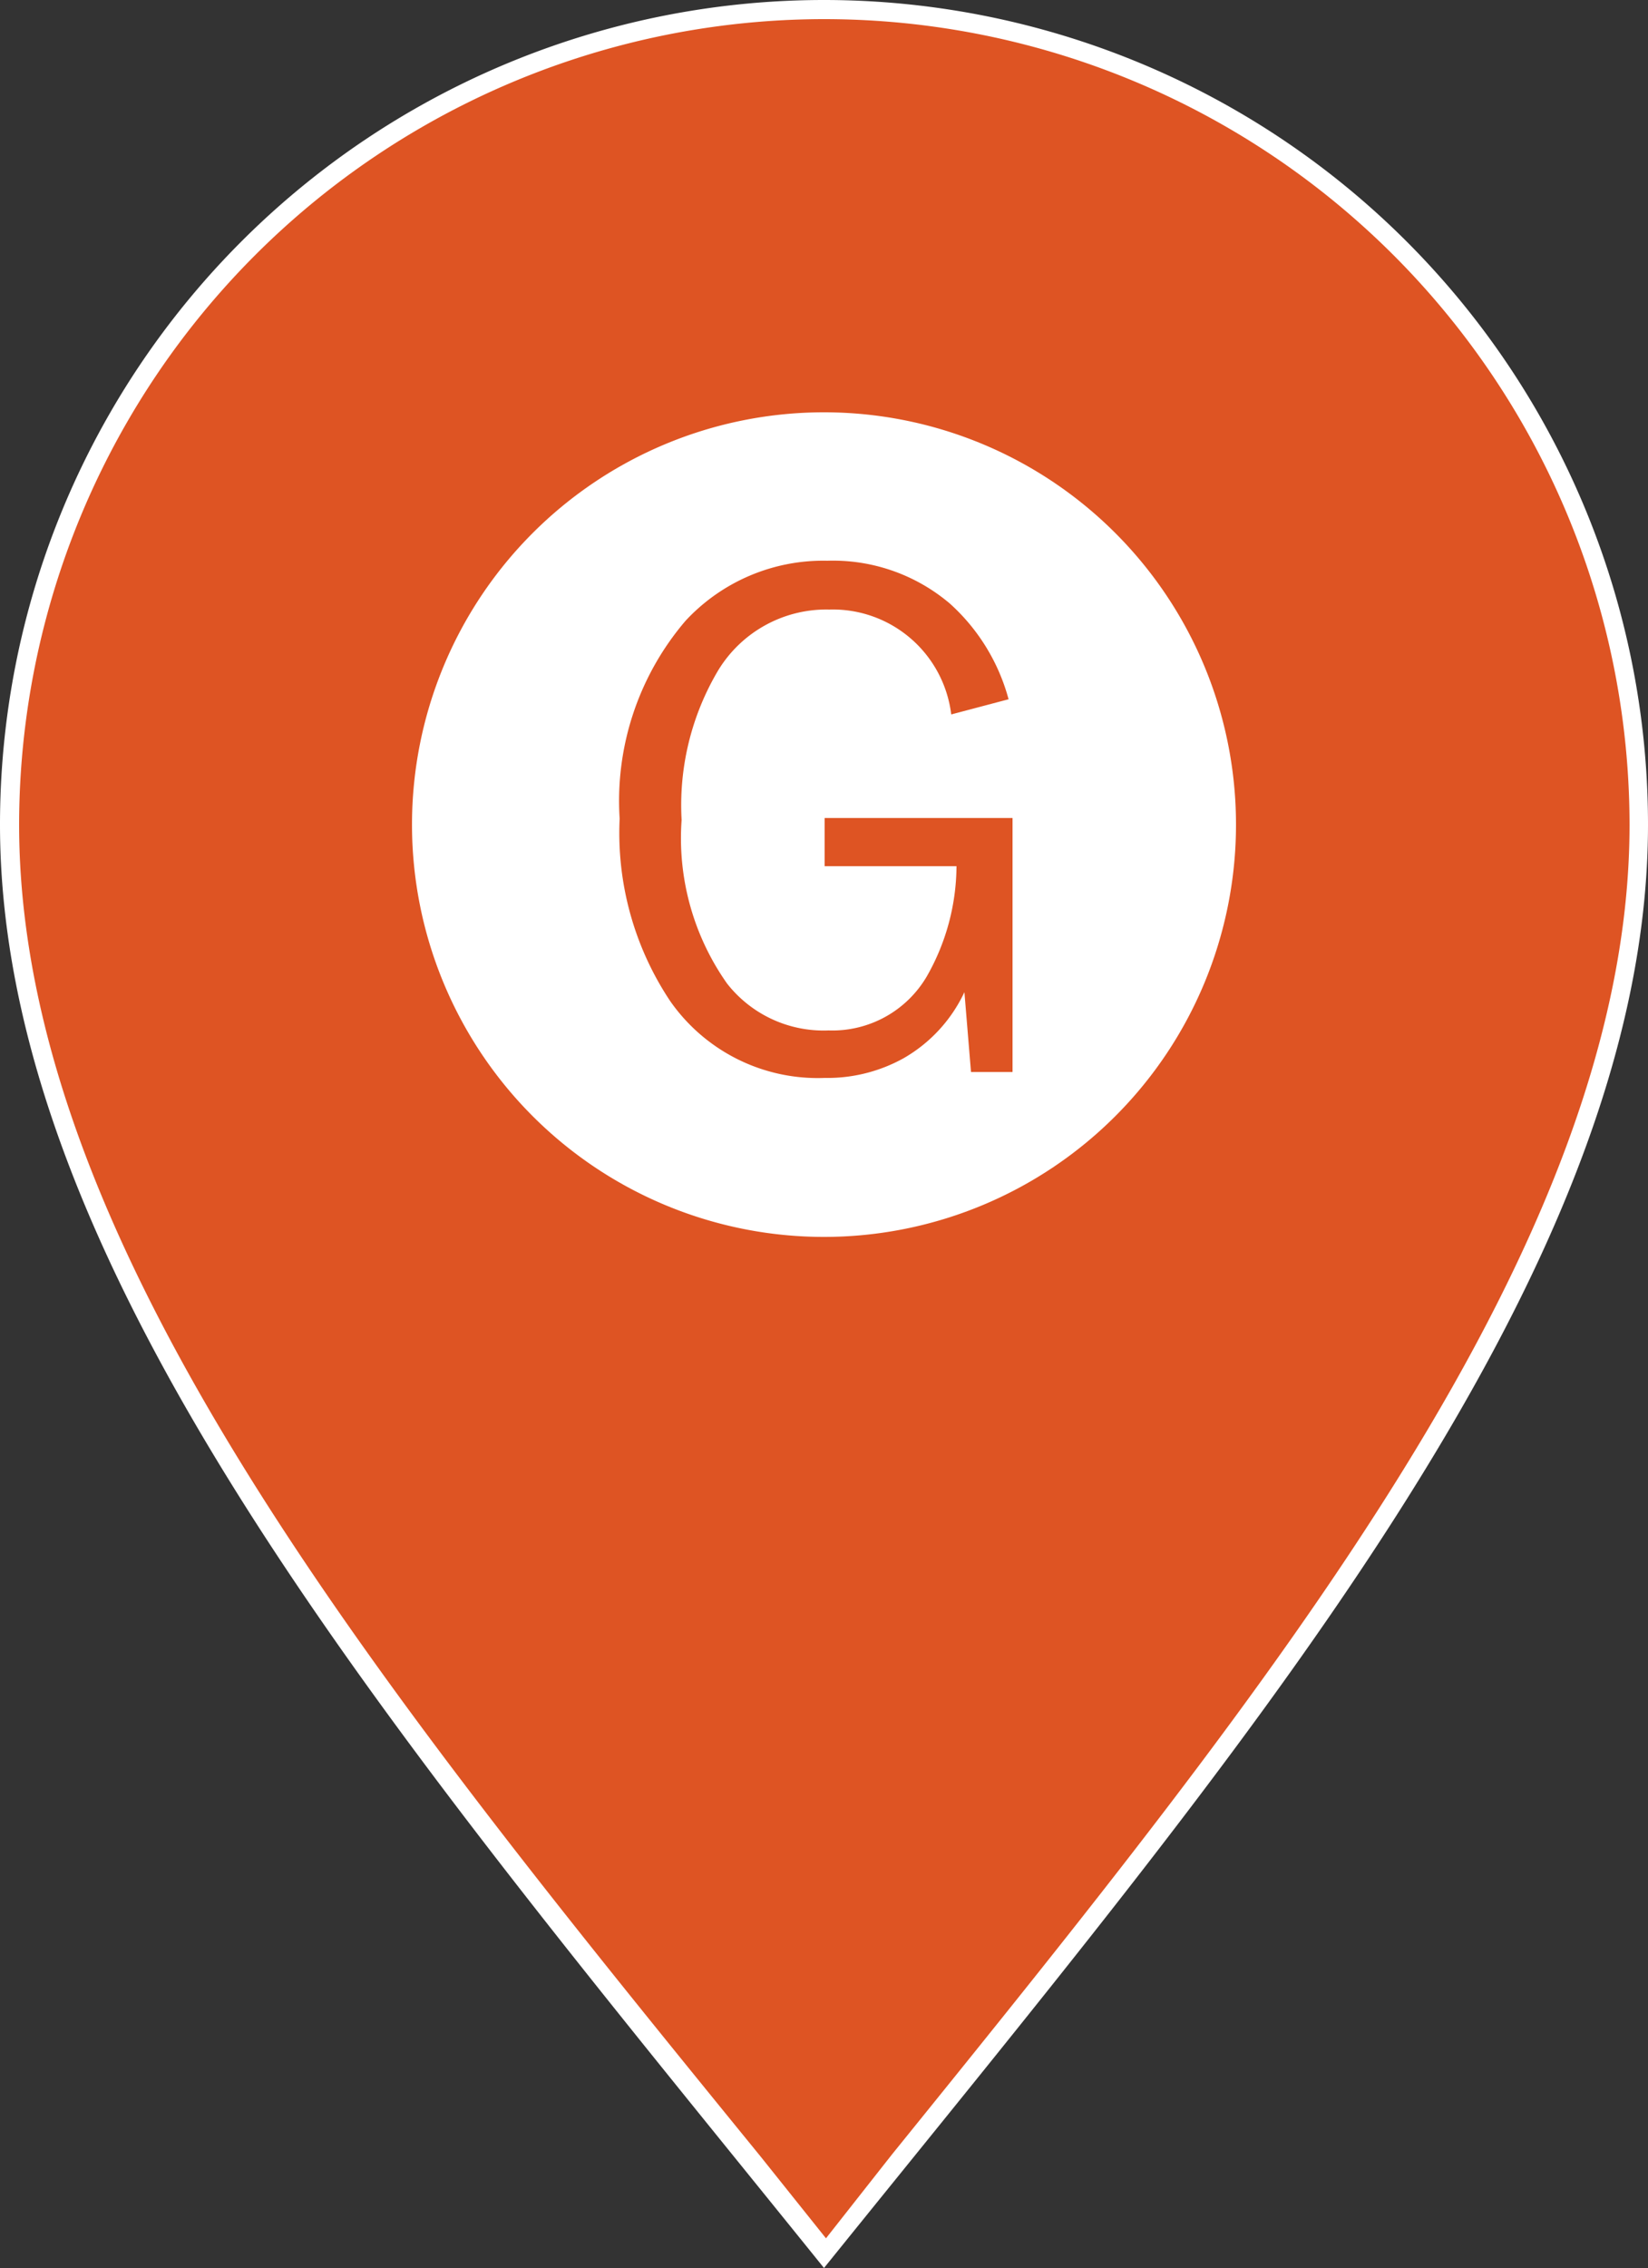
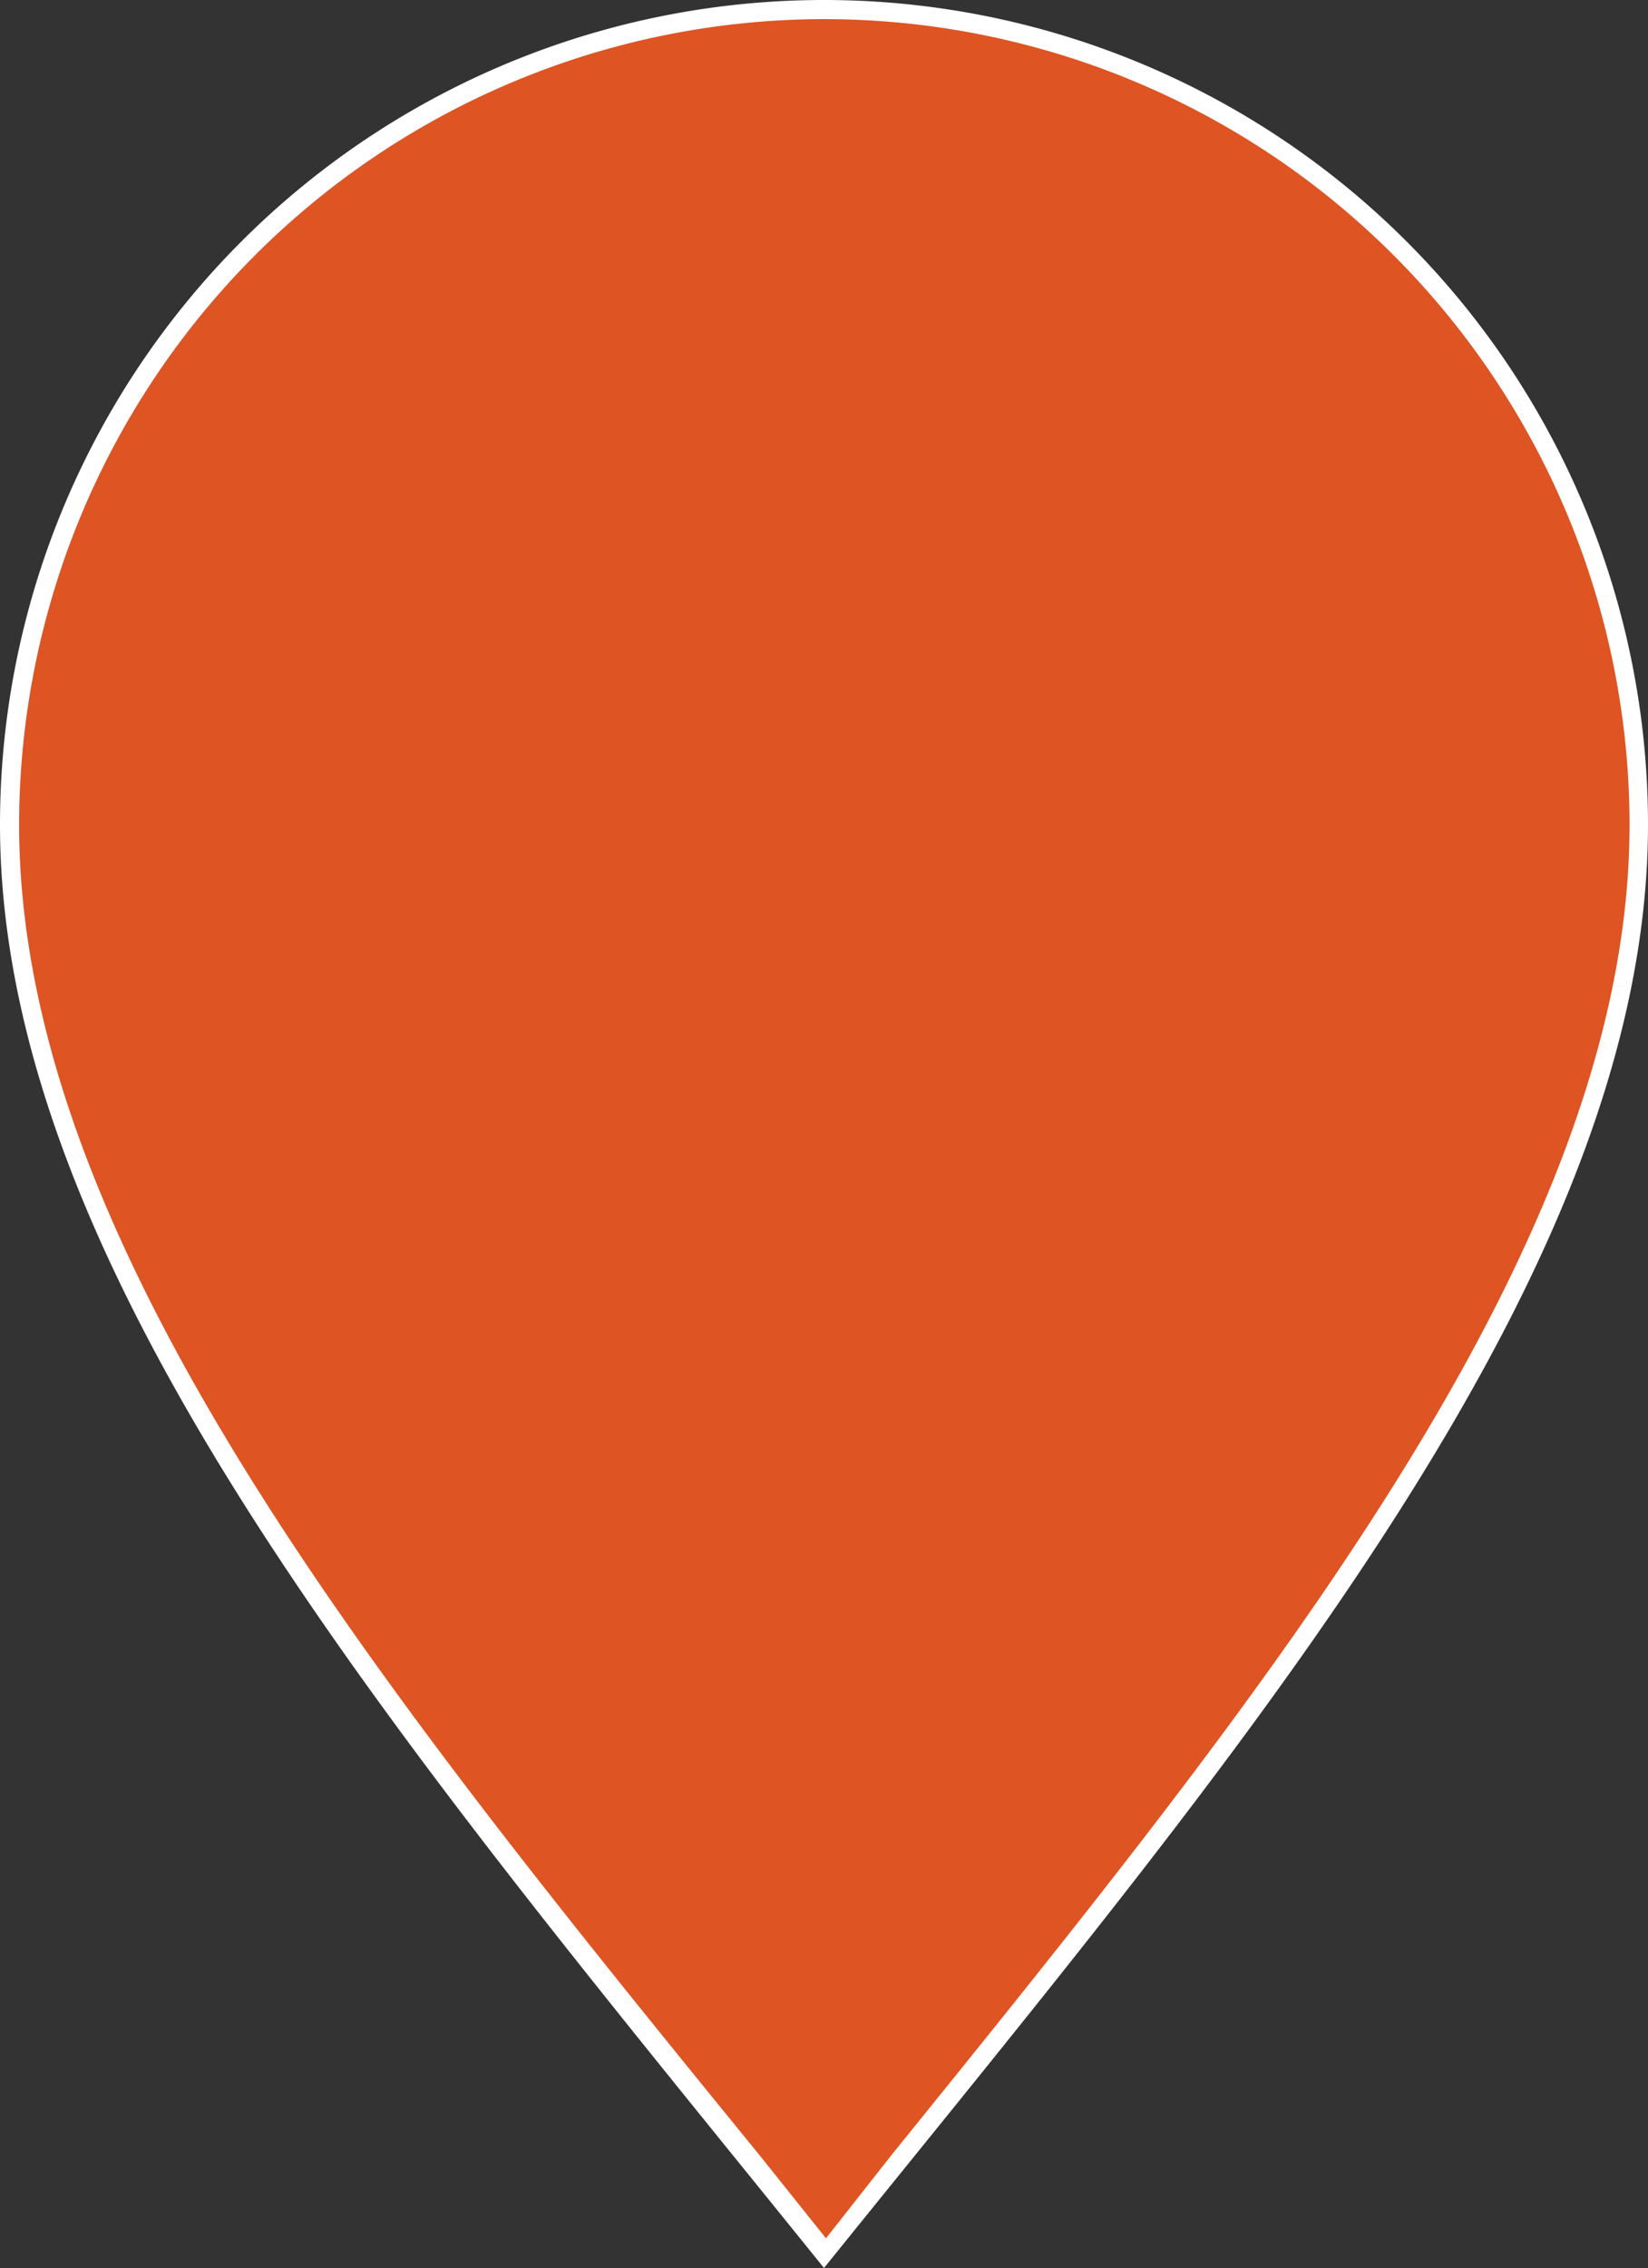
<svg xmlns="http://www.w3.org/2000/svg" viewBox="0 0 25 34.38">
  <rect x="0" y="0" width="25" height="34.38" fill="#333333" stroke="none" />
  <defs>
    <style>.cls-1{fill:#de5423;}.cls-2{fill:#fff;}</style>
  </defs>
  <g id="レイヤー_2" data-name="レイヤー 2">
    <g id="レイヤー_1-2" data-name="レイヤー 1">
      <path class="cls-1" d="M11.52,32.91C5.74,25.77.28,19,.28,12.64a12.36,12.36,0,0,1,24.72,0C25,19,19.55,25.76,13.78,32.88l-1.14,1.41Z" transform="translate(-0.14 -0.14)" />
      <path class="cls-2" d="M12.64.43A12.22,12.22,0,0,1,24.86,12.64c0,6.34-5.44,13.05-11.19,20.16l-1,1.27-1-1.25C5.87,25.7.43,19,.43,12.64A12.22,12.22,0,0,1,12.64.43m0-.29A12.5,12.5,0,0,0,.14,12.64c0,6.9,6.25,14.13,12.5,21.88,6.25-7.75,12.5-15,12.5-21.88A12.5,12.5,0,0,0,12.64.14Z" transform="translate(-0.14 -0.14)" />
-       <path class="cls-2" d="M12.64,18.89a6.25,6.25,0,1,1,6.25-6.25A6.25,6.25,0,0,1,12.64,18.89Z" transform="translate(-0.14 -0.14)" />
-       <path class="cls-1" d="M15.44,10.74l-.87.23a1.81,1.81,0,0,0-1.85-1.59,1.92,1.92,0,0,0-1.69.93,4,4,0,0,0-.55,2.26,3.82,3.82,0,0,0,.69,2.48,1.86,1.86,0,0,0,1.54.71,1.66,1.66,0,0,0,1.49-.82,3.4,3.4,0,0,0,.45-1.67h-2v-.73h2.85v3.85h-.63l-.1-1.21a2.26,2.26,0,0,1-.92,1,2.38,2.38,0,0,1-1.2.3,2.73,2.73,0,0,1-2.34-1.16,4.59,4.59,0,0,1-.77-2.77,4.2,4.2,0,0,1,1-3,2.85,2.85,0,0,1,2.15-.91,2.74,2.74,0,0,1,1.86.65A3,3,0,0,1,15.44,10.74Z" transform="translate(-0.14 -0.14)" />
+       <path class="cls-1" d="M15.44,10.74l-.87.23a1.81,1.81,0,0,0-1.85-1.59,1.92,1.92,0,0,0-1.69.93,4,4,0,0,0-.55,2.26,3.82,3.82,0,0,0,.69,2.48,1.86,1.86,0,0,0,1.54.71,1.66,1.66,0,0,0,1.49-.82,3.4,3.4,0,0,0,.45-1.67v-.73h2.85v3.85h-.63l-.1-1.21a2.26,2.26,0,0,1-.92,1,2.38,2.38,0,0,1-1.2.3,2.73,2.73,0,0,1-2.34-1.16,4.59,4.59,0,0,1-.77-2.77,4.2,4.2,0,0,1,1-3,2.85,2.85,0,0,1,2.15-.91,2.74,2.74,0,0,1,1.86.65A3,3,0,0,1,15.44,10.74Z" transform="translate(-0.14 -0.14)" />
    </g>
  </g>
</svg>